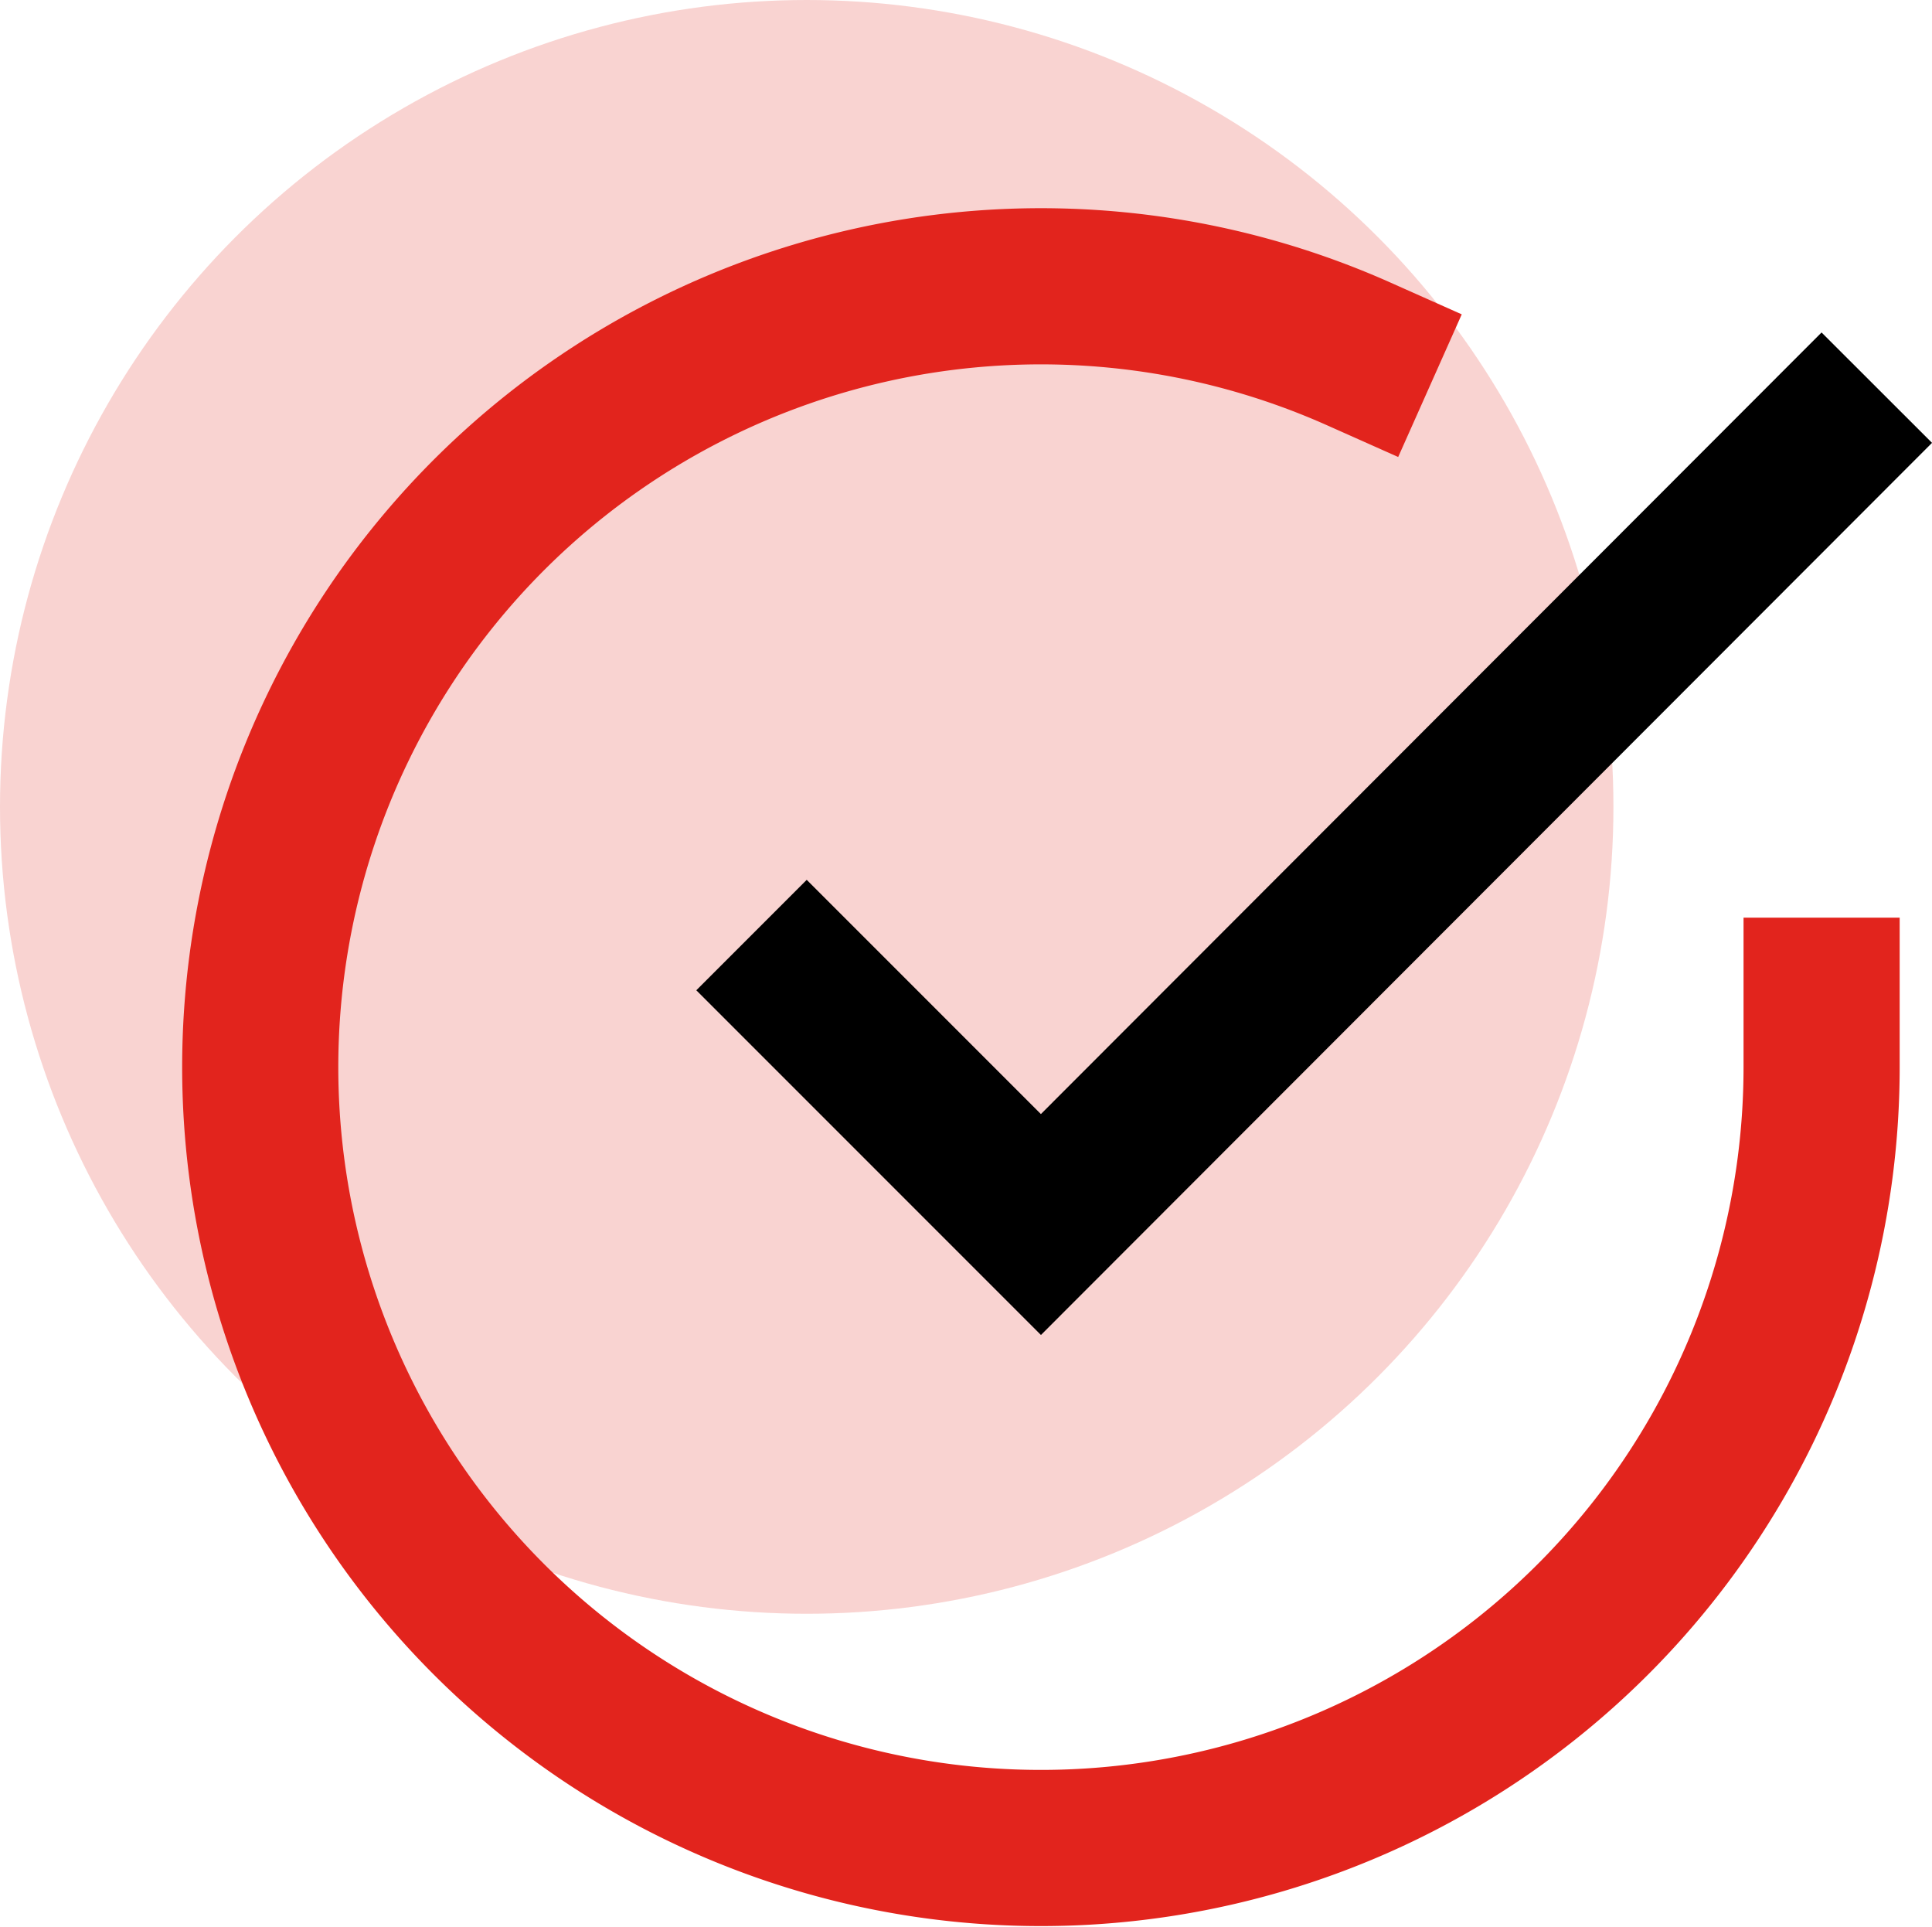
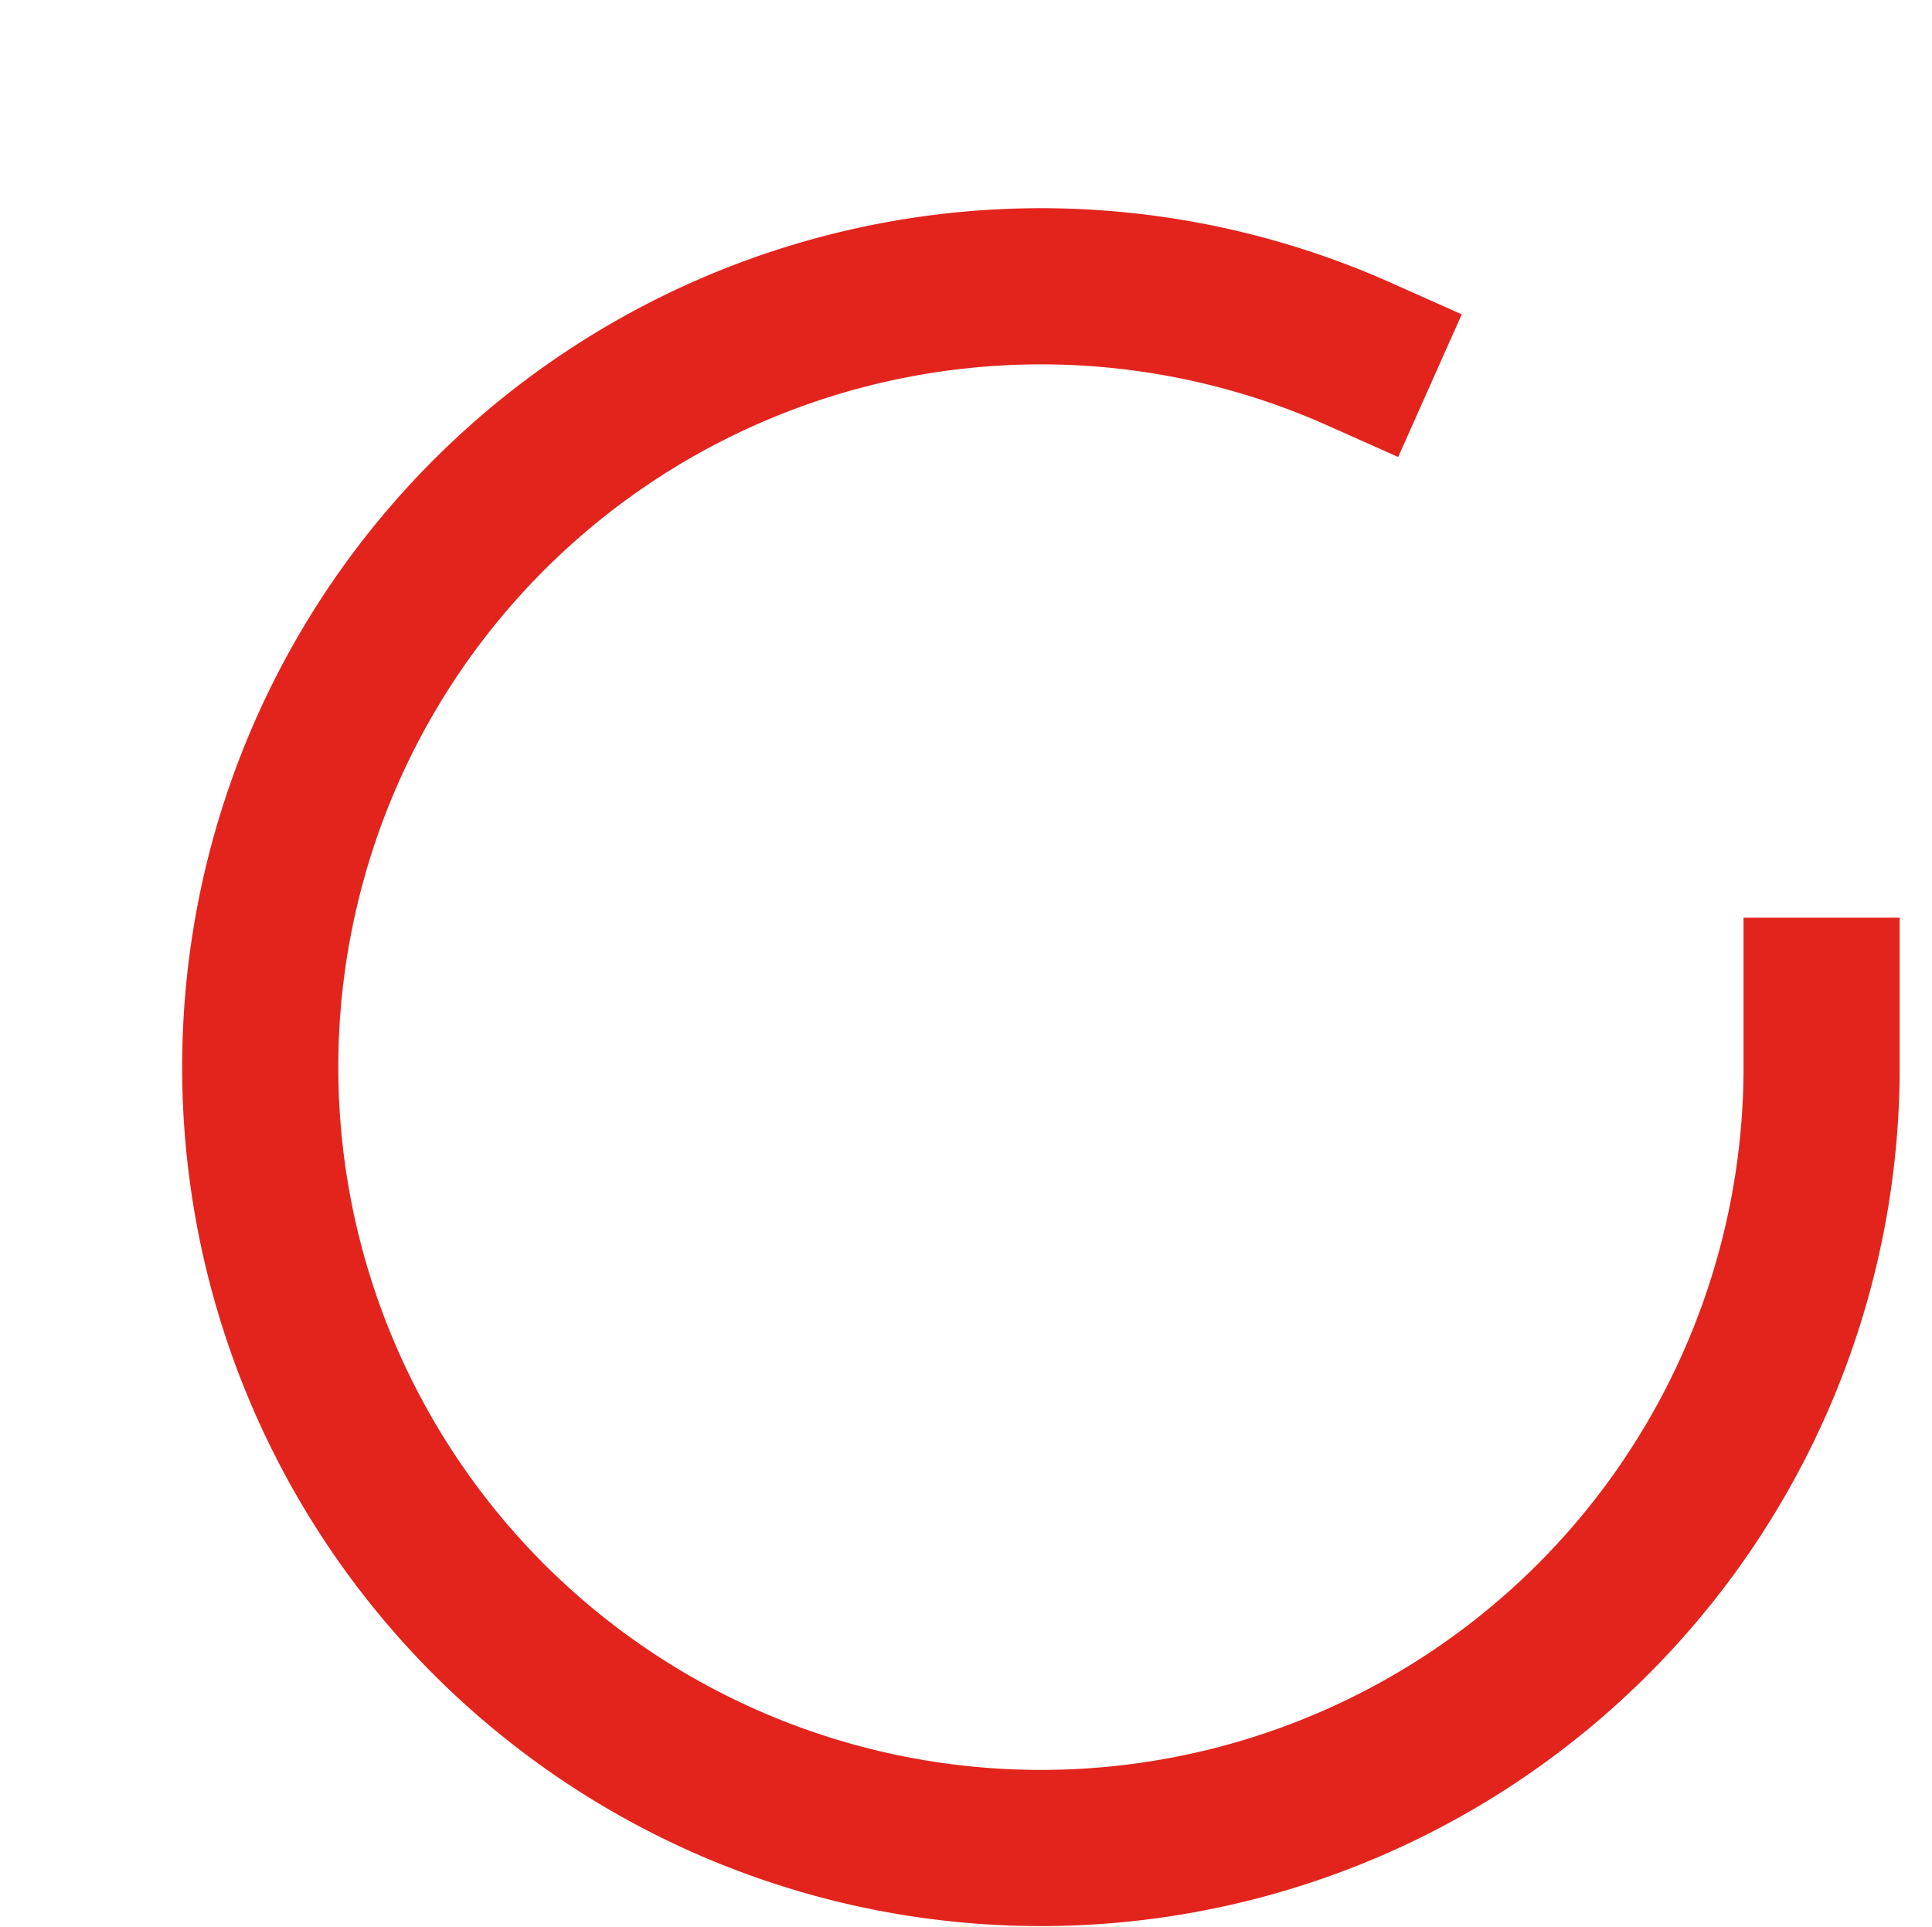
<svg xmlns="http://www.w3.org/2000/svg" width="37.121" height="37.021" viewBox="0 0 37.121 37.021">
  <g id="ZARUKA_IKONA" transform="translate(-1247 -3532)">
-     <circle id="Ellipse_14" data-name="Ellipse 14" cx="15.5" cy="15.5" r="15.5" transform="translate(1247 3532)" fill="#f9d3d1" />
    <path id="Path_13" data-name="Path 13" d="M33,16.62V18A15,15,0,1,1,24.105,4.29" transform="translate(1249 3534.508)" fill="none" stroke="#e2241d" stroke-linecap="square" stroke-width="3" />
-     <path id="Path_14" data-name="Path 14" d="M33,6,18,21.015l-4.5-4.5" transform="translate(1249 3534.508)" fill="none" stroke="#000" stroke-linecap="square" stroke-width="3" />
  </g>
</svg>